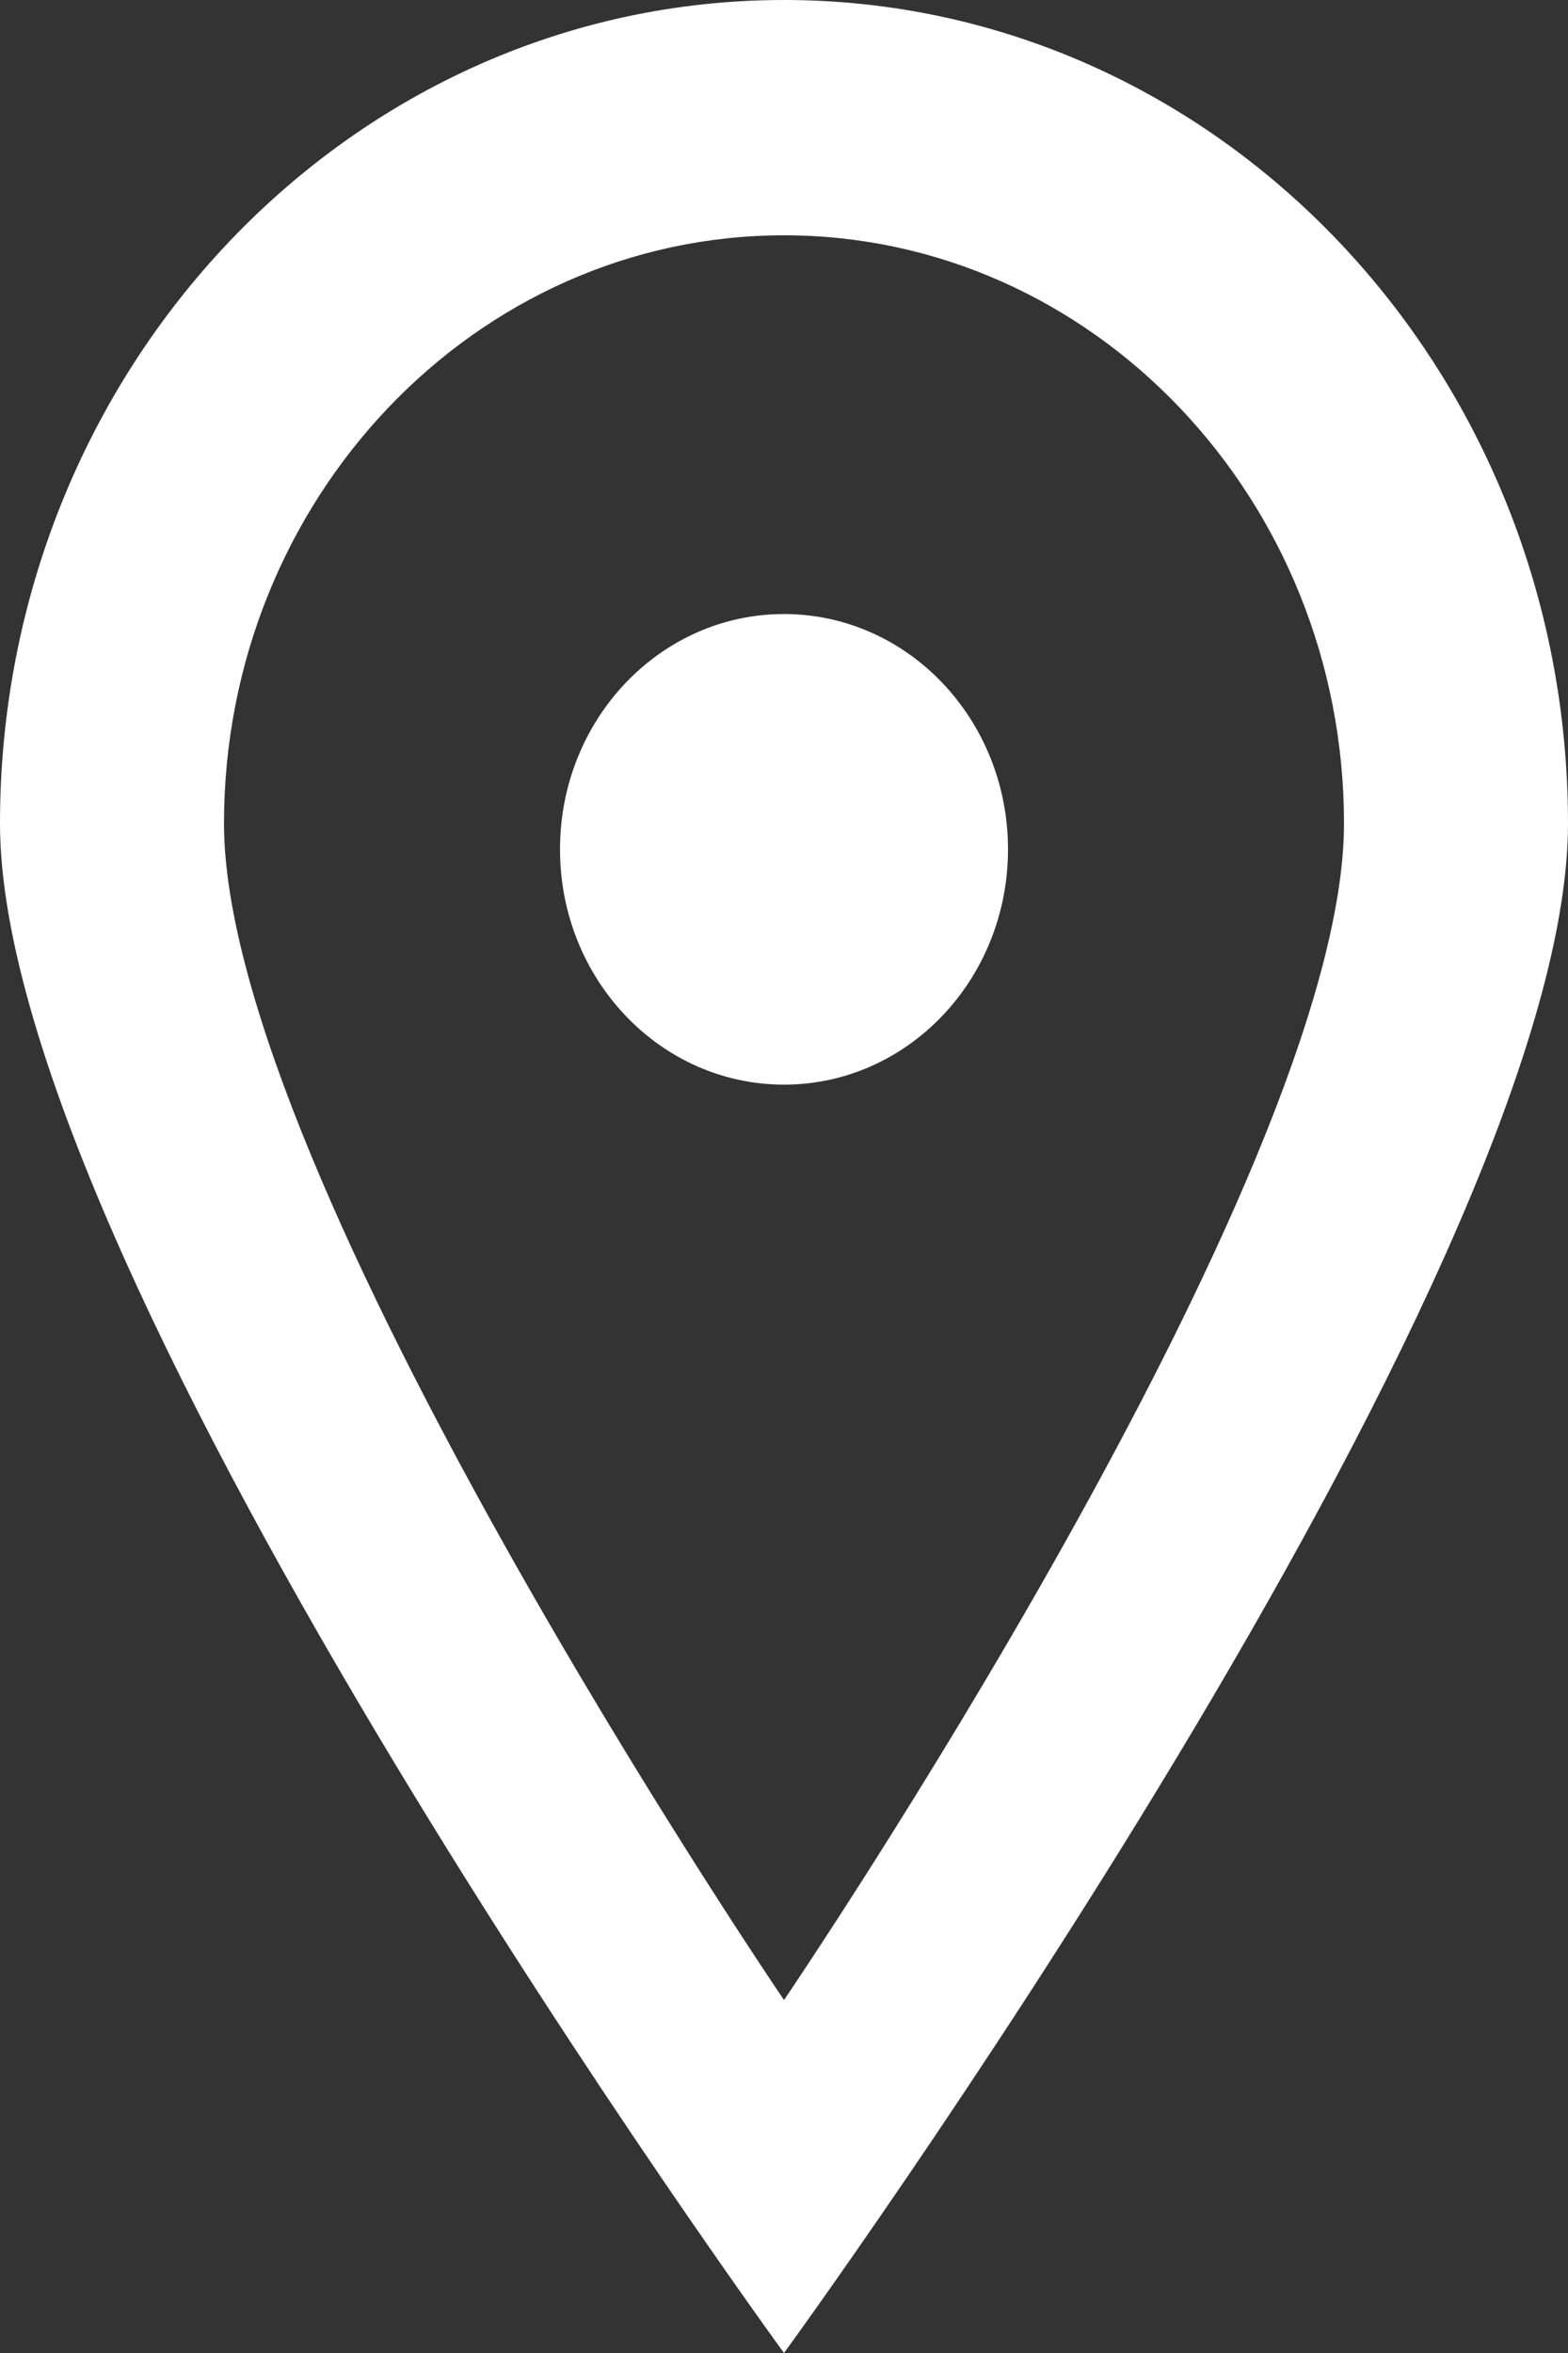
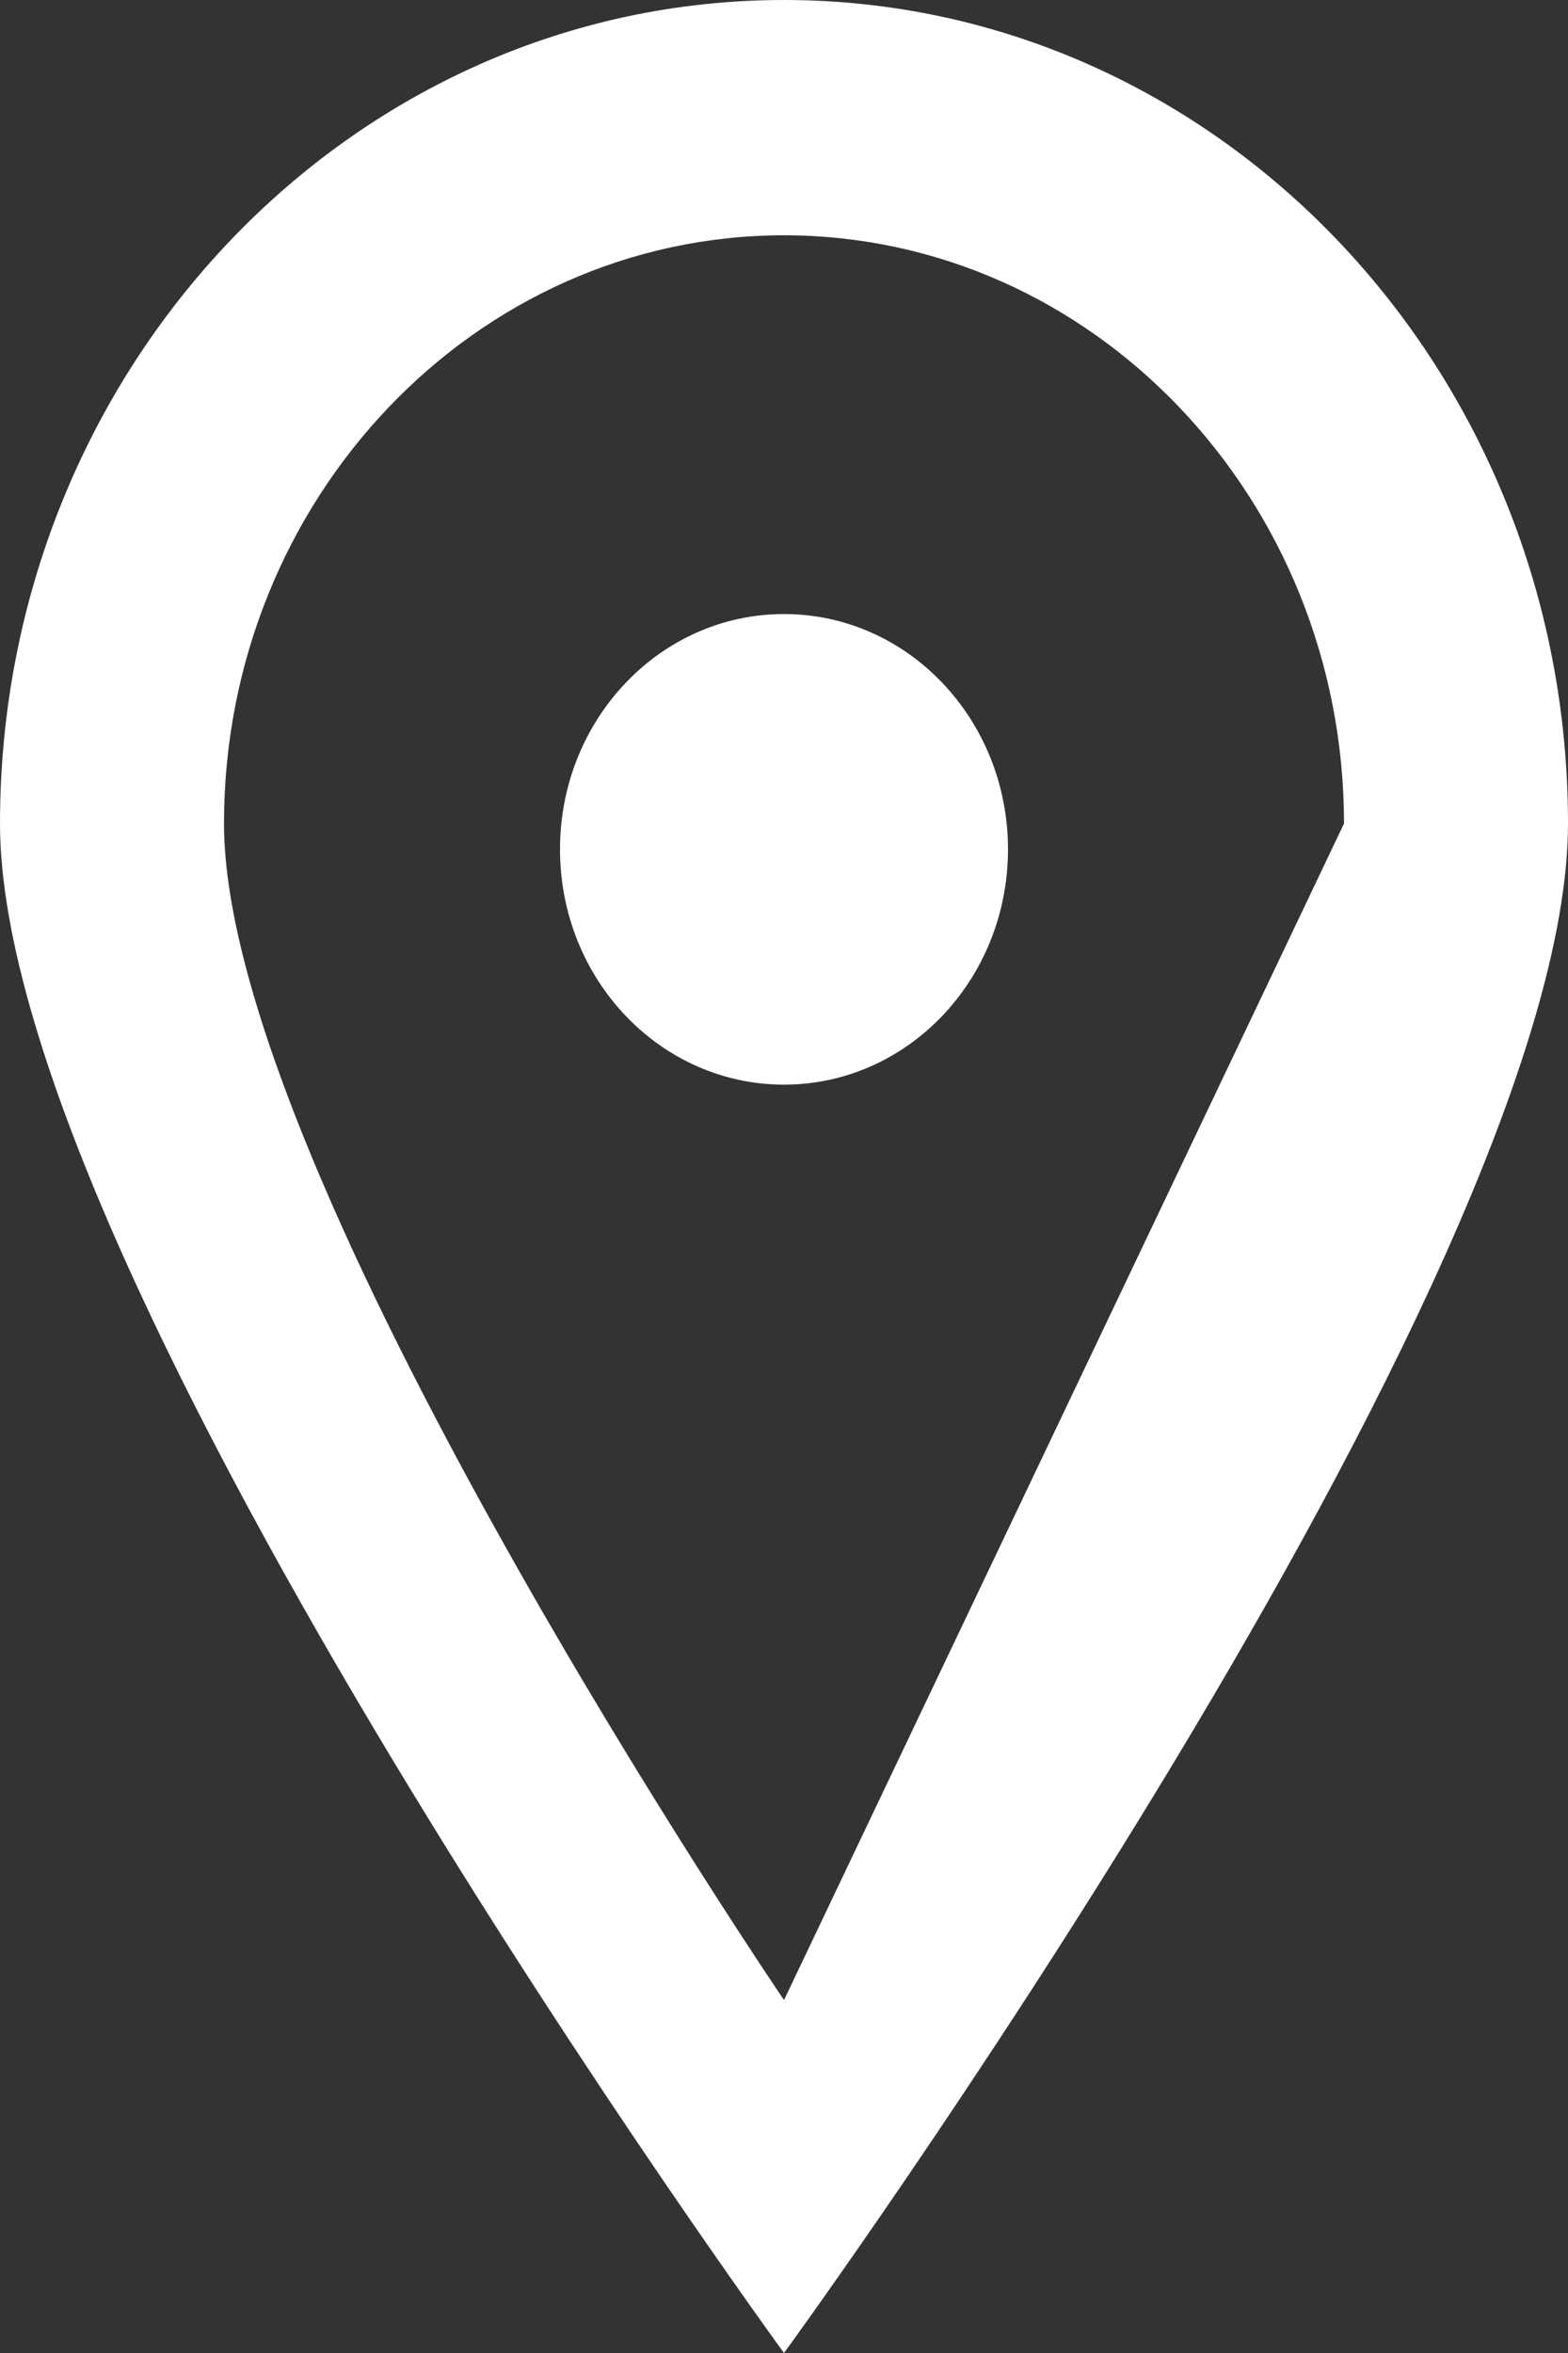
<svg xmlns="http://www.w3.org/2000/svg" width="104" height="156" viewBox="0 0 104 156" fill="none">
  <rect x="0" y="0" width="104" height="156" fill="#333333" stroke="none" />
-   <path fill-rule="evenodd" clip-rule="evenodd" d="M66.857 56.31C66.857 64.929 60.209 71.91 52 71.91C43.791 71.91 37.143 64.929 37.143 56.31C37.143 47.691 43.791 40.71 52 40.71C60.209 40.71 66.857 47.691 66.857 56.31ZM52 132.6C52 132.6 14.857 78 14.857 54.6C14.857 33.095 31.519 15.6 52 15.6C72.481 15.6 89.143 33.095 89.143 54.6C89.143 78 52 132.6 52 132.6ZM52 0C23.281 0 0 24.445 0 54.6C0 84.755 52 156 52 156C52 156 104 84.755 104 54.6C104 24.445 80.719 0 52 0Z" fill="white" />
+   <path fill-rule="evenodd" clip-rule="evenodd" d="M66.857 56.31C66.857 64.929 60.209 71.91 52 71.91C43.791 71.91 37.143 64.929 37.143 56.31C37.143 47.691 43.791 40.71 52 40.71C60.209 40.71 66.857 47.691 66.857 56.31ZM52 132.6C52 132.6 14.857 78 14.857 54.6C14.857 33.095 31.519 15.6 52 15.6C72.481 15.6 89.143 33.095 89.143 54.6ZM52 0C23.281 0 0 24.445 0 54.6C0 84.755 52 156 52 156C52 156 104 84.755 104 54.6C104 24.445 80.719 0 52 0Z" fill="white" />
</svg>